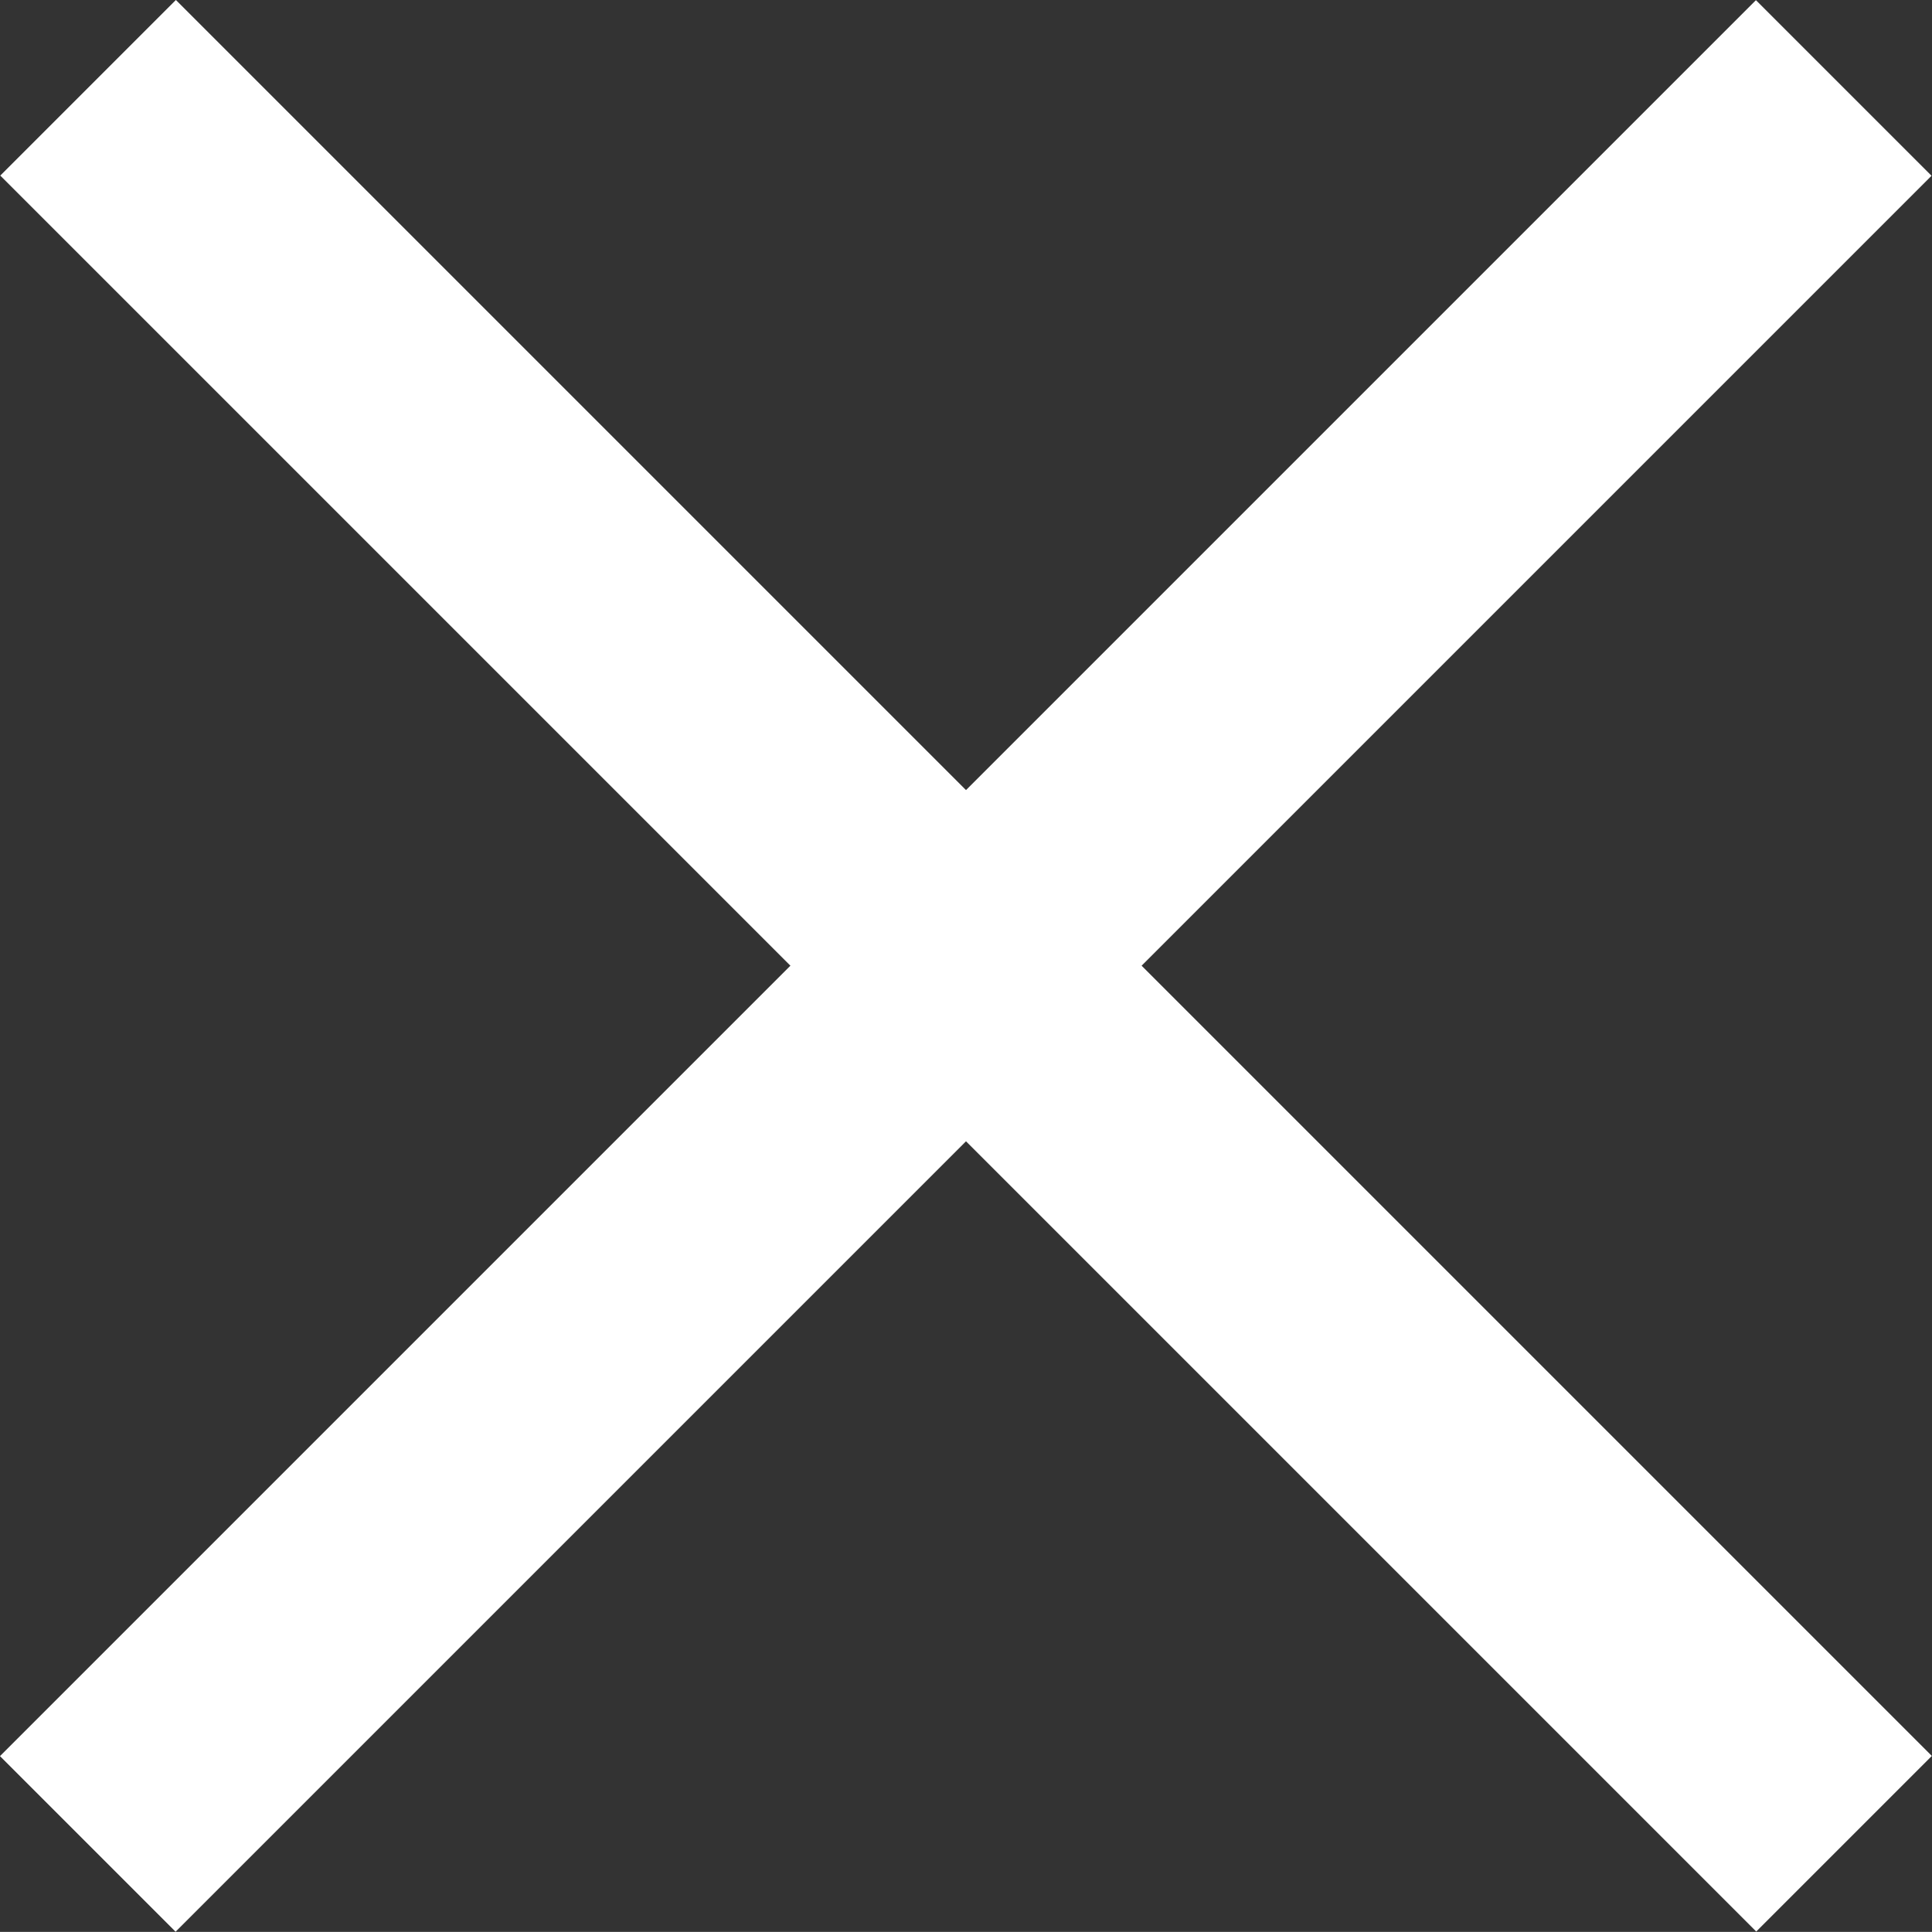
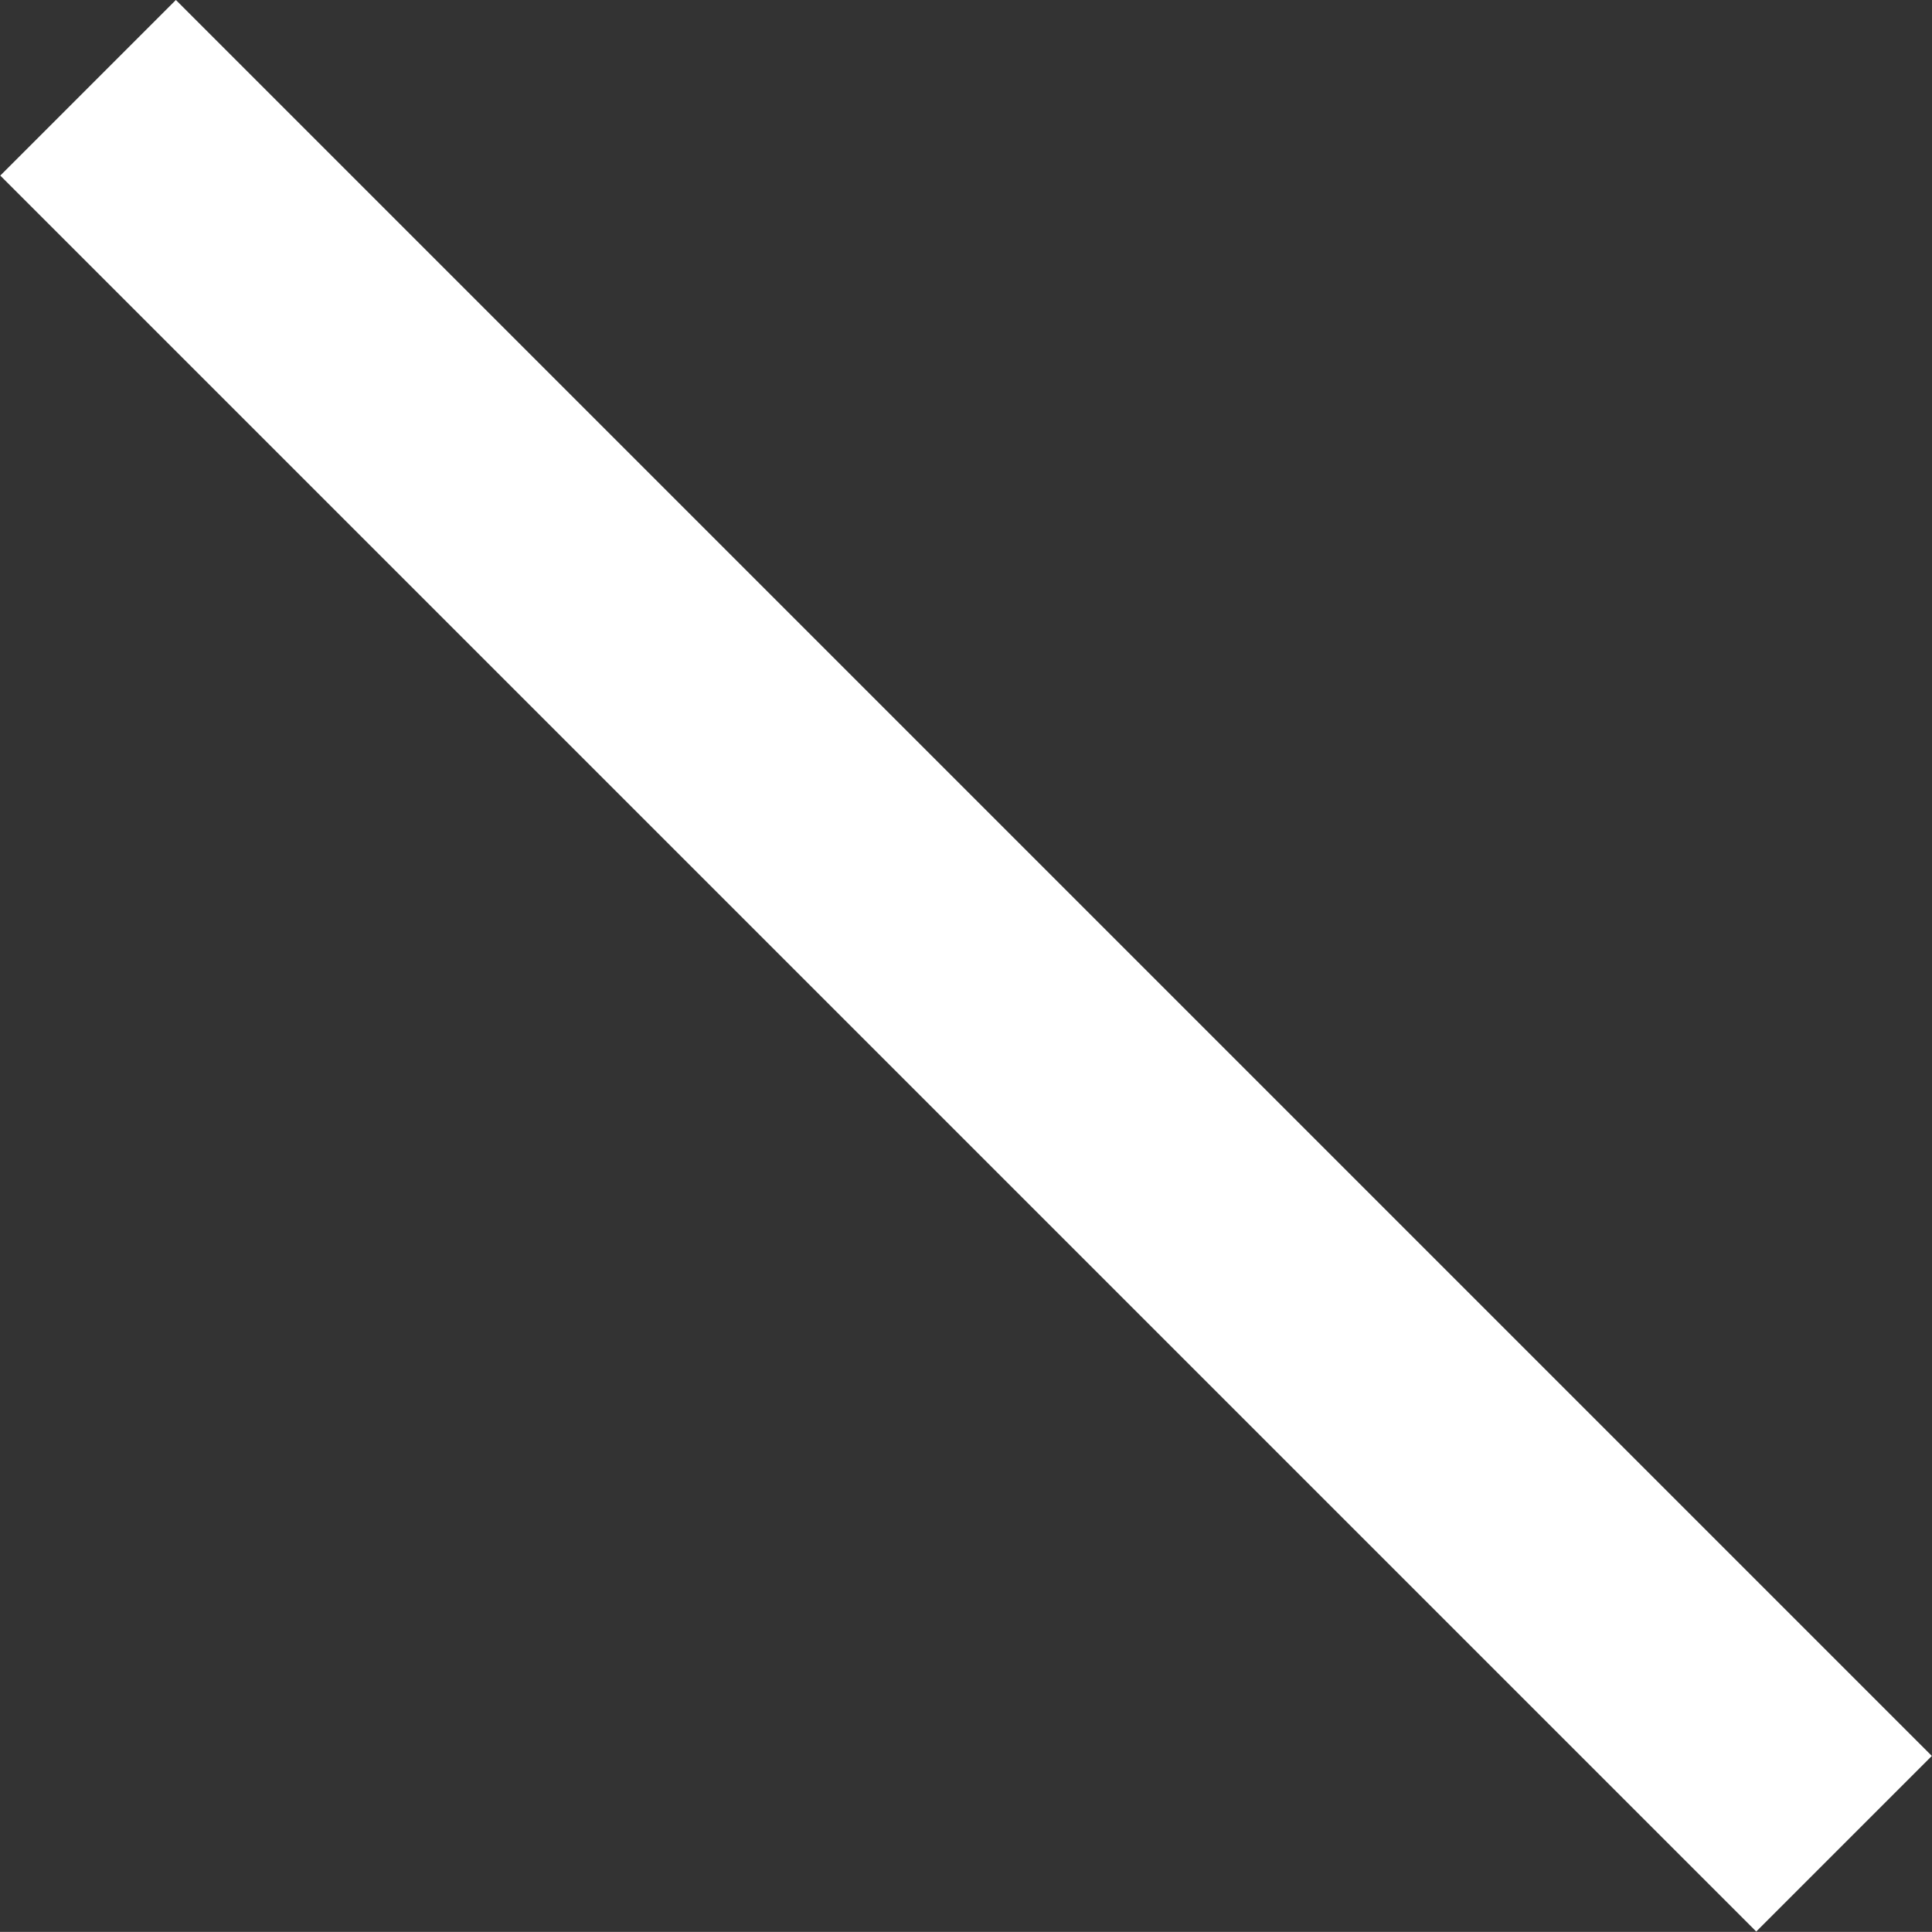
<svg xmlns="http://www.w3.org/2000/svg" width="15.56" height="15.559" viewBox="0 0 15.56 15.559">
  <rect x="0" y="0" width="15.56" height="15.559" fill="#333333" stroke="none" />
  <g id="Group_1547" data-name="Group 1547" transform="translate(-1335.219 -76.225)">
    <g id="Group_1546" data-name="Group 1546" transform="translate(-48.184 -17.641)">
      <path id="Path_983" data-name="Path 983" d="M-21505.594-23652.365h20" transform="translate(-133.884 32026.072) rotate(45)" fill="none" stroke="#fff" stroke-width="2" />
-       <path id="Path_1236" data-name="Path 1236" d="M-21505.594-23652.365h20" transform="translate(33315.609 1626.713) rotate(-45)" fill="none" stroke="#fff" stroke-width="2" />
    </g>
  </g>
</svg>